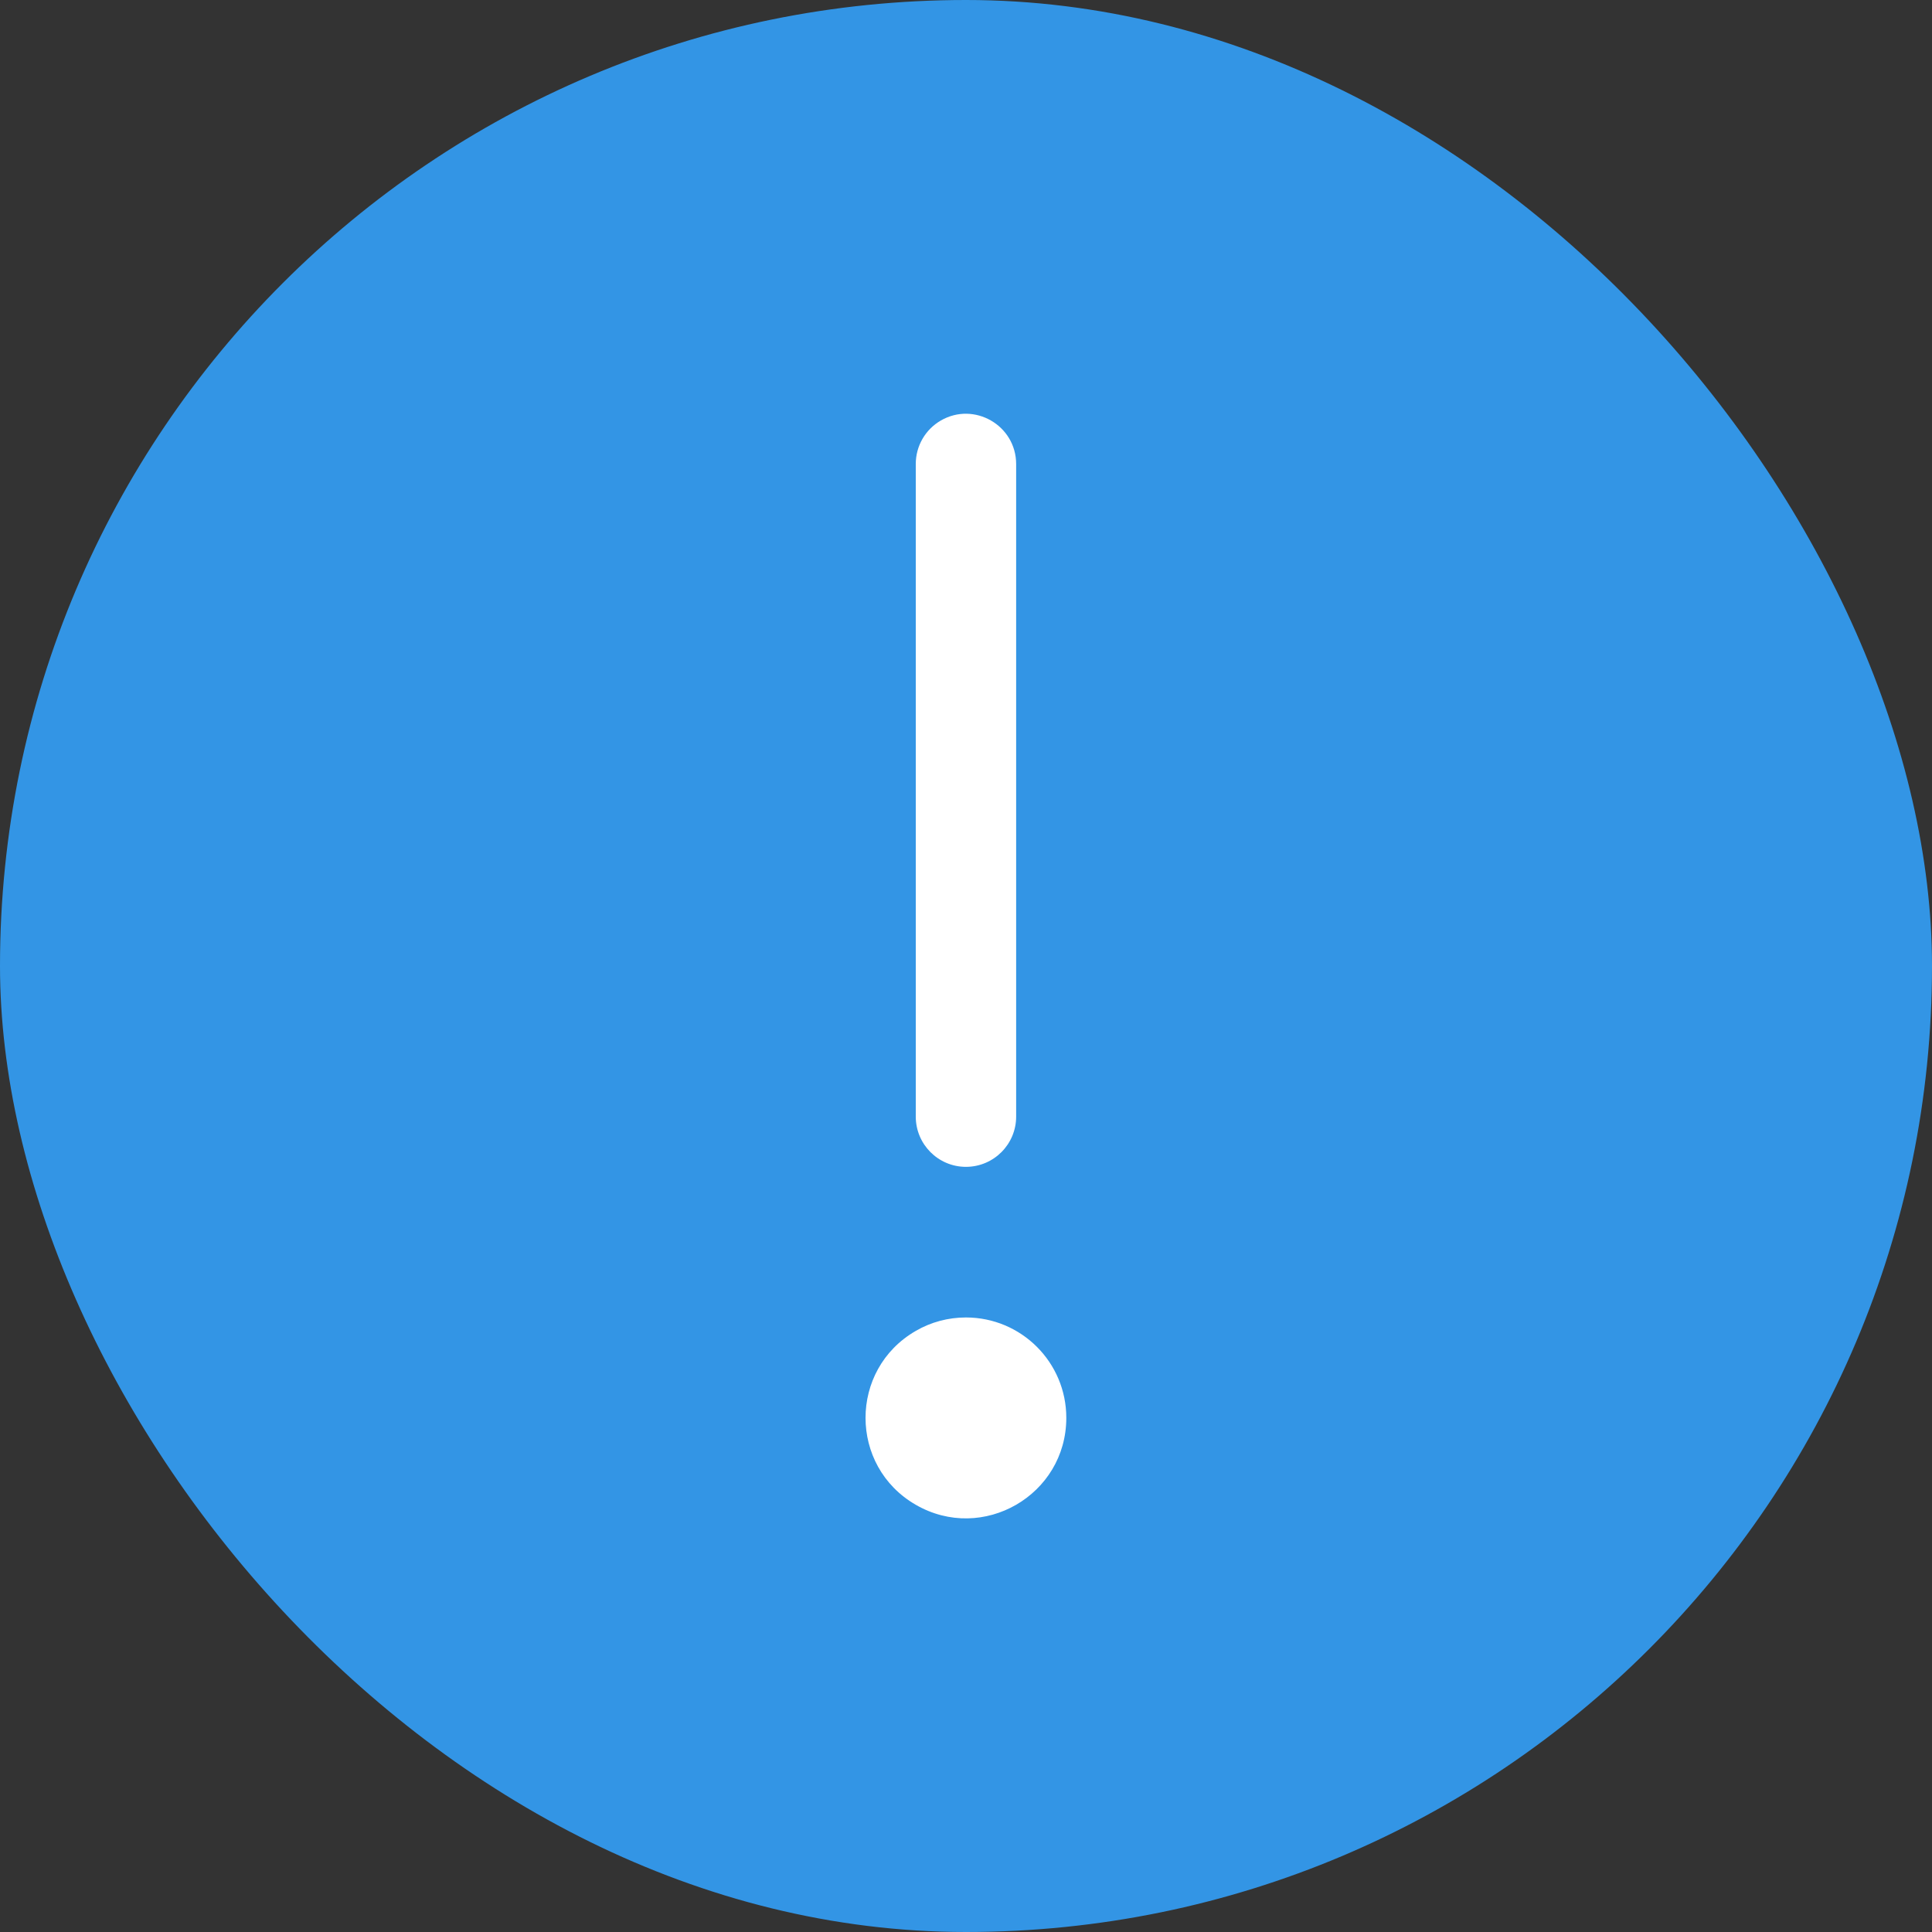
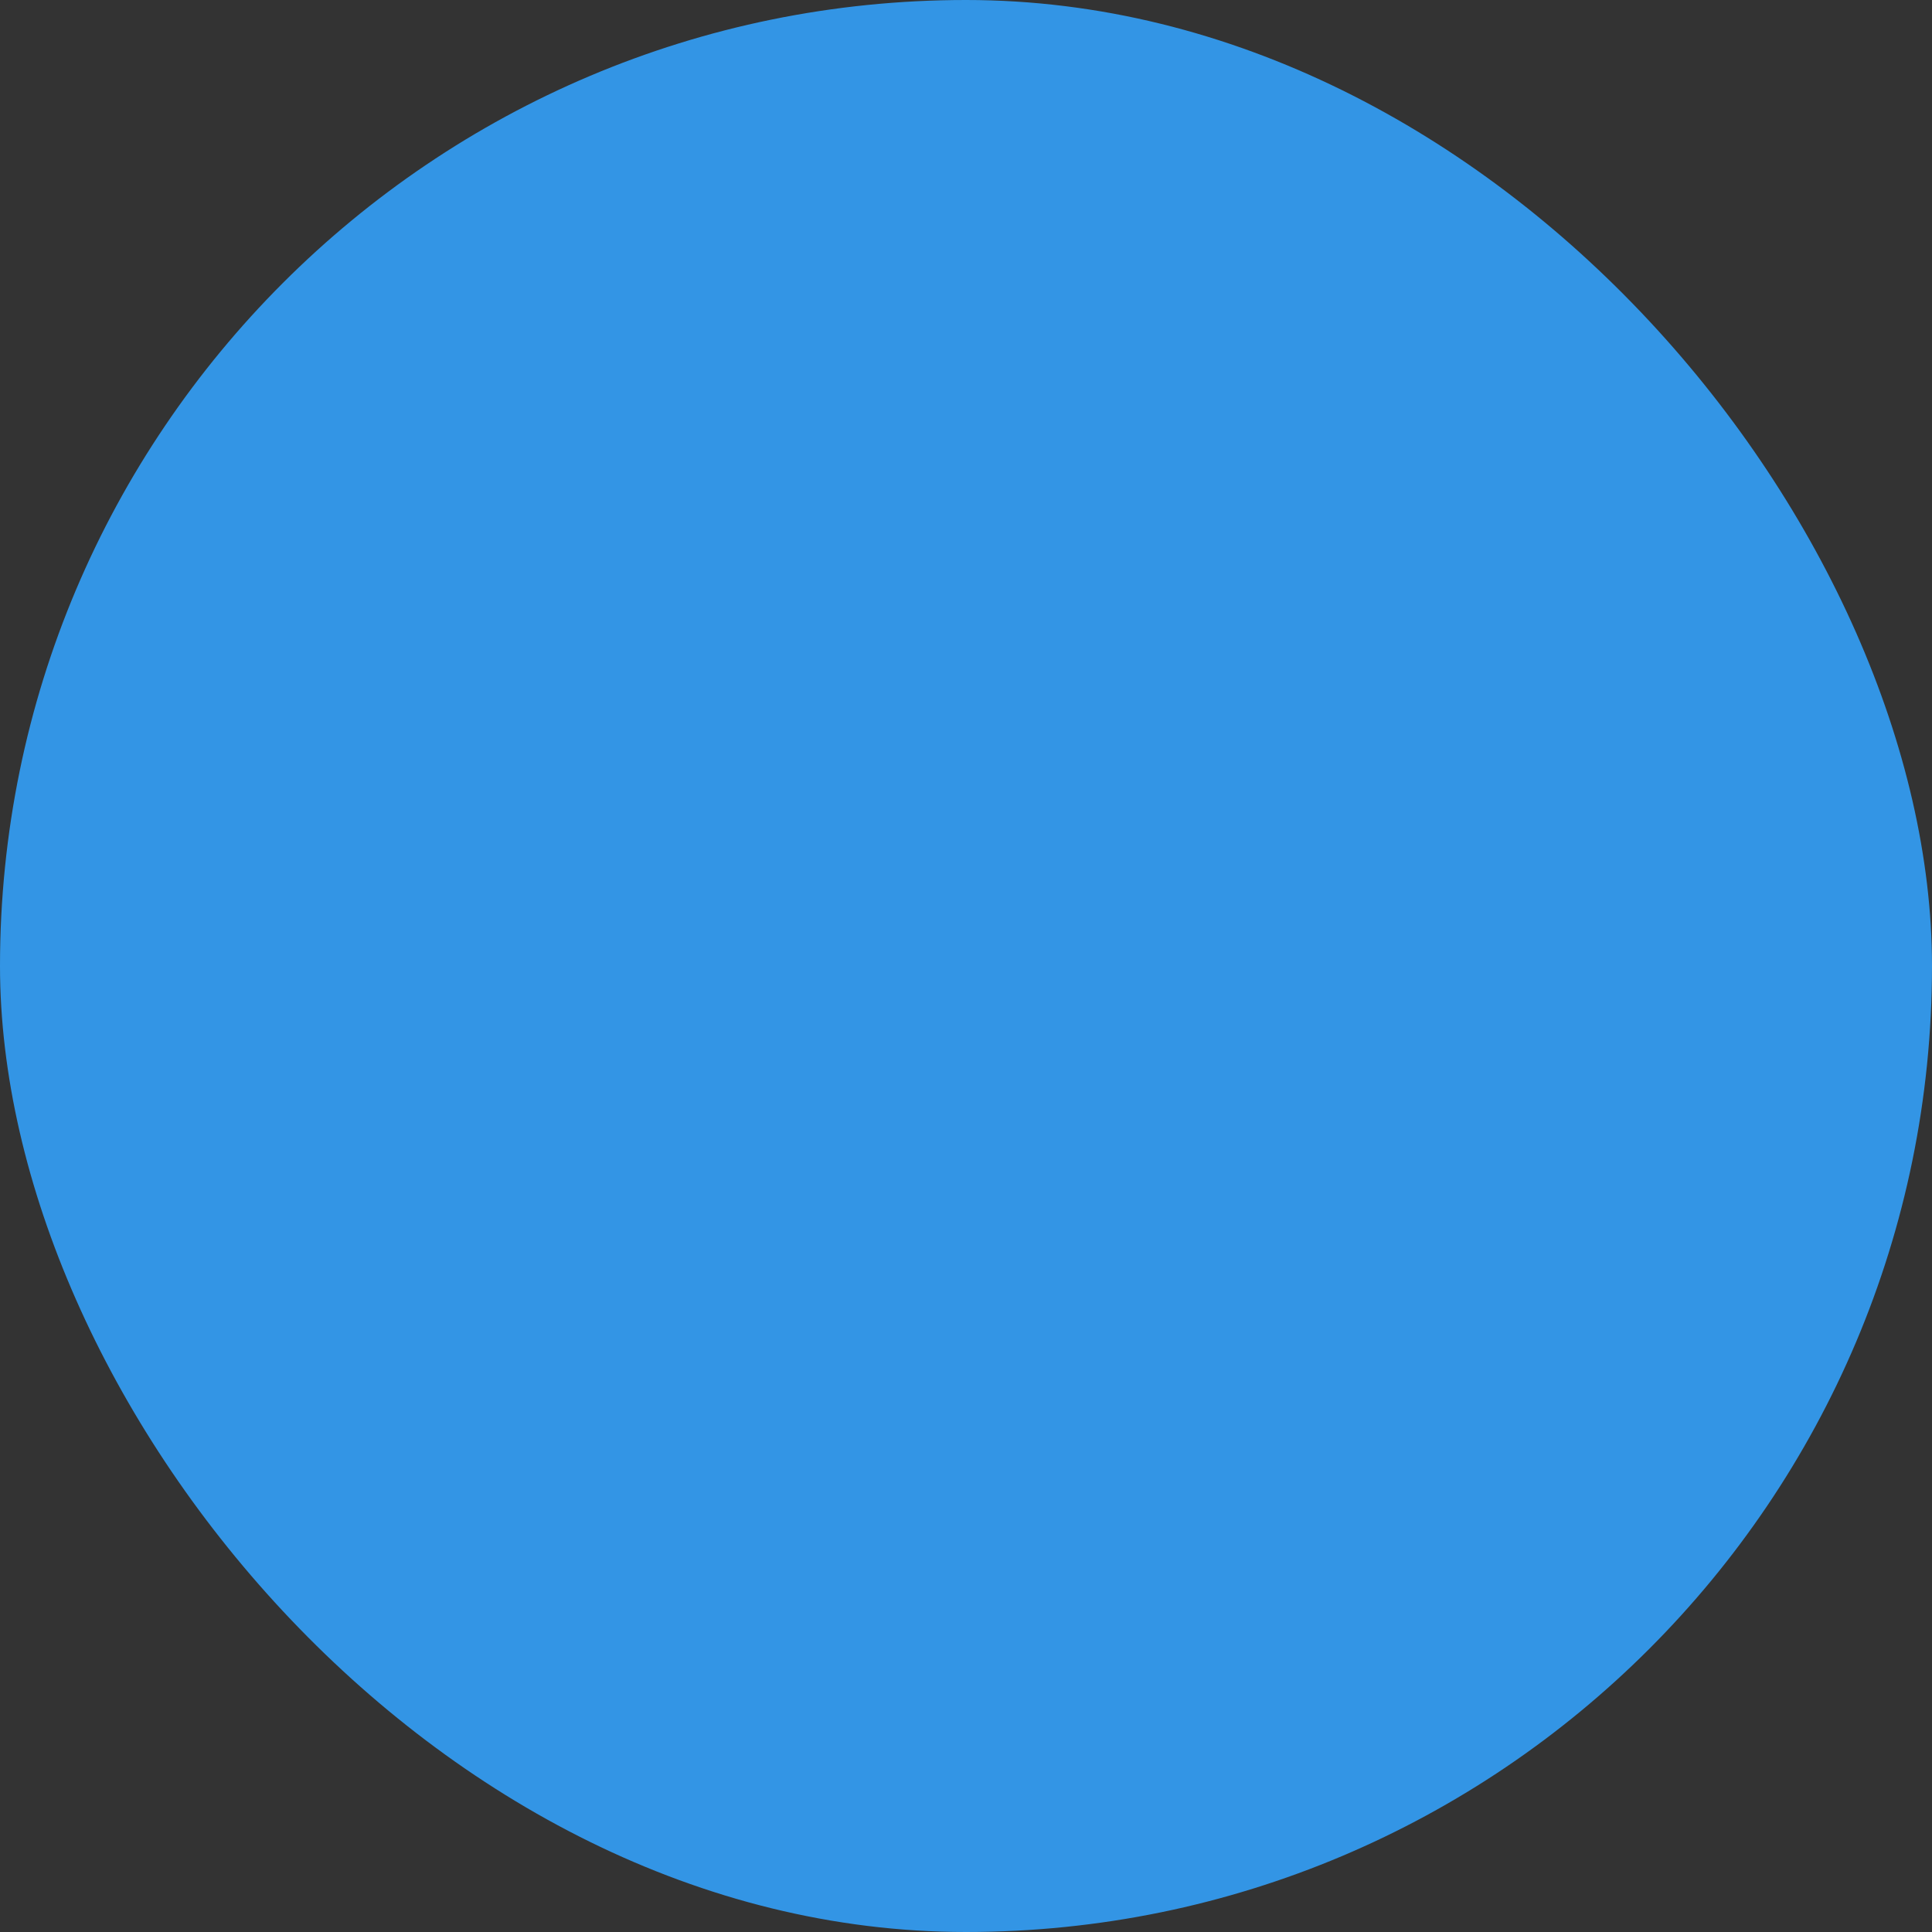
<svg xmlns="http://www.w3.org/2000/svg" width="24" height="24" viewBox="0 0 24 24" fill="none">
  <rect x="0" y="0" width="24" height="24" fill="#333333" stroke="none" />
  <rect width="24" height="24" rx="12" fill="#3395E5" />
-   <path d="M13.246 17.613C13.246 18.573 12.207 19.173 11.376 18.693C10.544 18.213 10.544 17.013 11.376 16.533C11.565 16.423 11.78 16.366 11.999 16.366C12.688 16.366 13.246 16.924 13.246 17.613ZM11.999 14.495C12.344 14.495 12.623 14.215 12.623 13.871V5.764C12.622 5.284 12.102 4.984 11.687 5.224C11.494 5.336 11.376 5.541 11.376 5.764V13.871C11.376 14.215 11.655 14.495 11.999 14.495Z" fill="white" />
</svg>